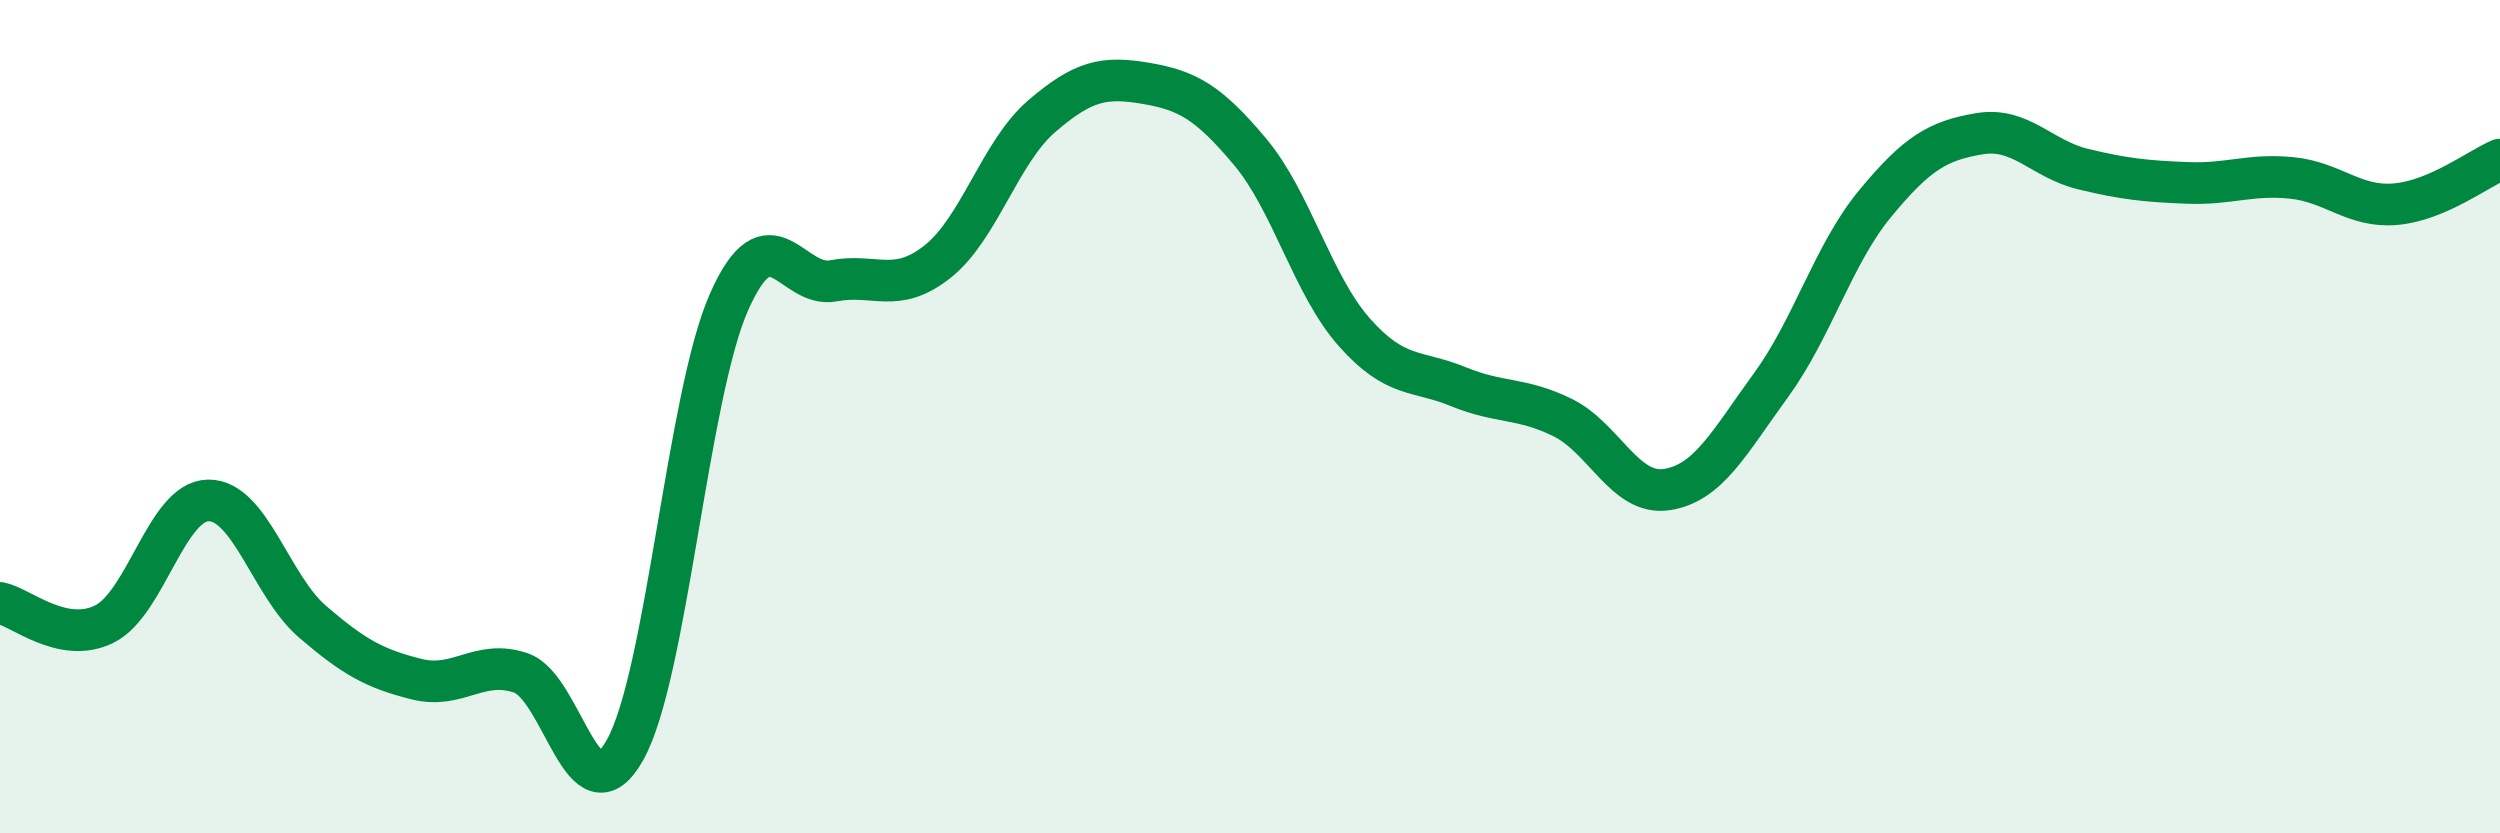
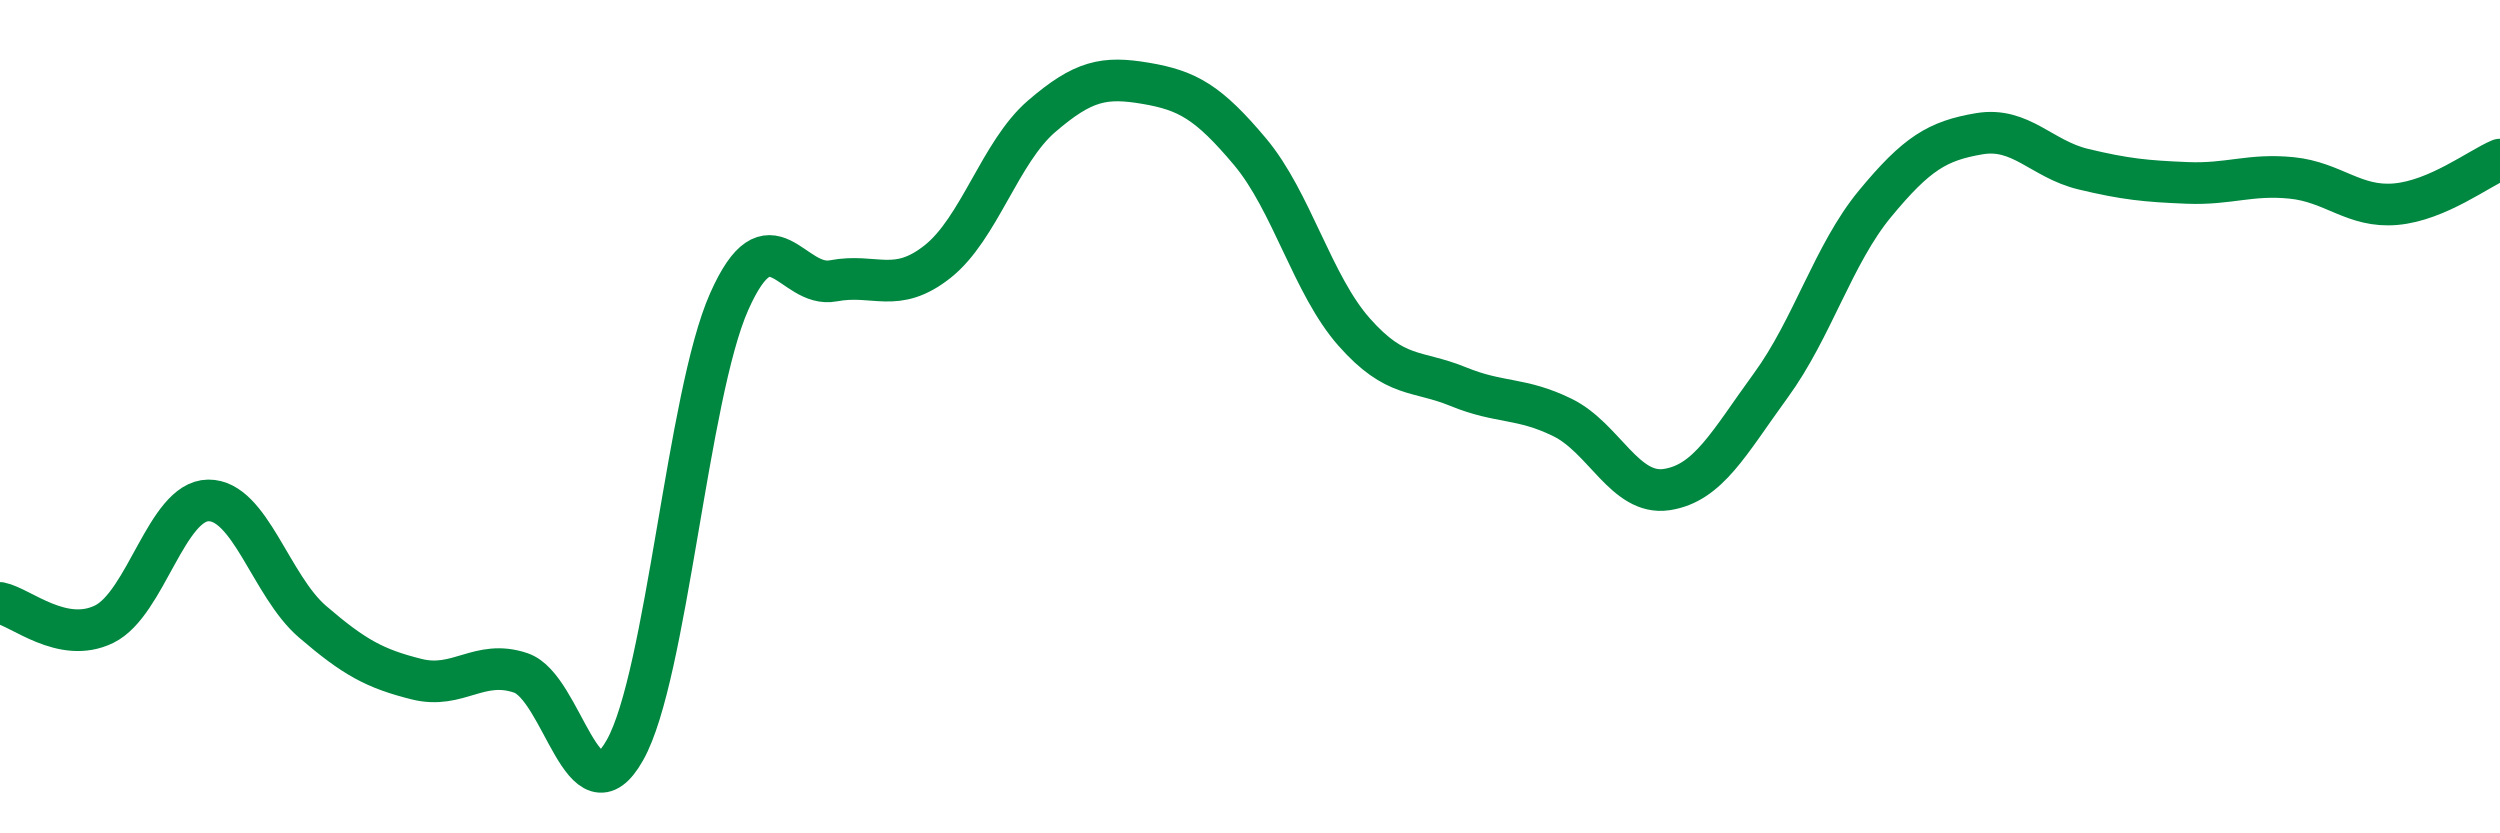
<svg xmlns="http://www.w3.org/2000/svg" width="60" height="20" viewBox="0 0 60 20">
-   <path d="M 0,14.47 C 0.5,14.57 1.5,15.47 2.5,14.98 C 3.5,14.49 4,12.02 5,12.01 C 6,12 6.5,14.06 7.5,14.92 C 8.5,15.78 9,16.05 10,16.3 C 11,16.55 11.5,15.81 12.5,16.15 C 13.5,16.49 14,19.78 15,18 C 16,16.22 16.5,9.49 17.5,7.24 C 18.5,4.99 19,6.93 20,6.74 C 21,6.55 21.5,7.07 22.5,6.28 C 23.5,5.49 24,3.65 25,2.79 C 26,1.93 26.5,1.83 27.5,2 C 28.5,2.17 29,2.45 30,3.64 C 31,4.83 31.5,6.84 32.5,7.97 C 33.5,9.1 34,8.87 35,9.28 C 36,9.69 36.5,9.53 37.5,10.02 C 38.5,10.51 39,11.9 40,11.75 C 41,11.6 41.5,10.62 42.5,9.25 C 43.5,7.88 44,6.1 45,4.89 C 46,3.68 46.5,3.38 47.5,3.21 C 48.5,3.04 49,3.82 50,4.06 C 51,4.3 51.5,4.35 52.5,4.39 C 53.5,4.43 54,4.17 55,4.27 C 56,4.37 56.5,4.99 57.5,4.9 C 58.5,4.81 59.5,4.04 60,3.83L60 20L0 20Z" fill="#008740" opacity="0.1" stroke-linecap="round" stroke-linejoin="round" />
  <path d="M 0,14.47 C 0.5,14.57 1.5,15.47 2.5,14.98 C 3.5,14.49 4,12.02 5,12.01 C 6,12 6.5,14.06 7.5,14.92 C 8.5,15.78 9,16.05 10,16.3 C 11,16.55 11.5,15.81 12.5,16.15 C 13.5,16.49 14,19.78 15,18 C 16,16.22 16.5,9.49 17.5,7.24 C 18.5,4.99 19,6.93 20,6.74 C 21,6.55 21.5,7.07 22.5,6.28 C 23.5,5.49 24,3.65 25,2.79 C 26,1.93 26.5,1.83 27.5,2 C 28.5,2.17 29,2.45 30,3.64 C 31,4.83 31.5,6.84 32.5,7.97 C 33.5,9.1 34,8.87 35,9.28 C 36,9.69 36.5,9.53 37.5,10.02 C 38.5,10.51 39,11.9 40,11.75 C 41,11.6 41.5,10.62 42.5,9.25 C 43.5,7.88 44,6.1 45,4.89 C 46,3.68 46.5,3.38 47.5,3.21 C 48.5,3.04 49,3.82 50,4.06 C 51,4.3 51.5,4.35 52.5,4.39 C 53.5,4.43 54,4.17 55,4.27 C 56,4.37 56.5,4.99 57.5,4.9 C 58.5,4.81 59.5,4.04 60,3.83" stroke="#008740" stroke-width="1" fill="none" stroke-linecap="round" stroke-linejoin="round" />
</svg>